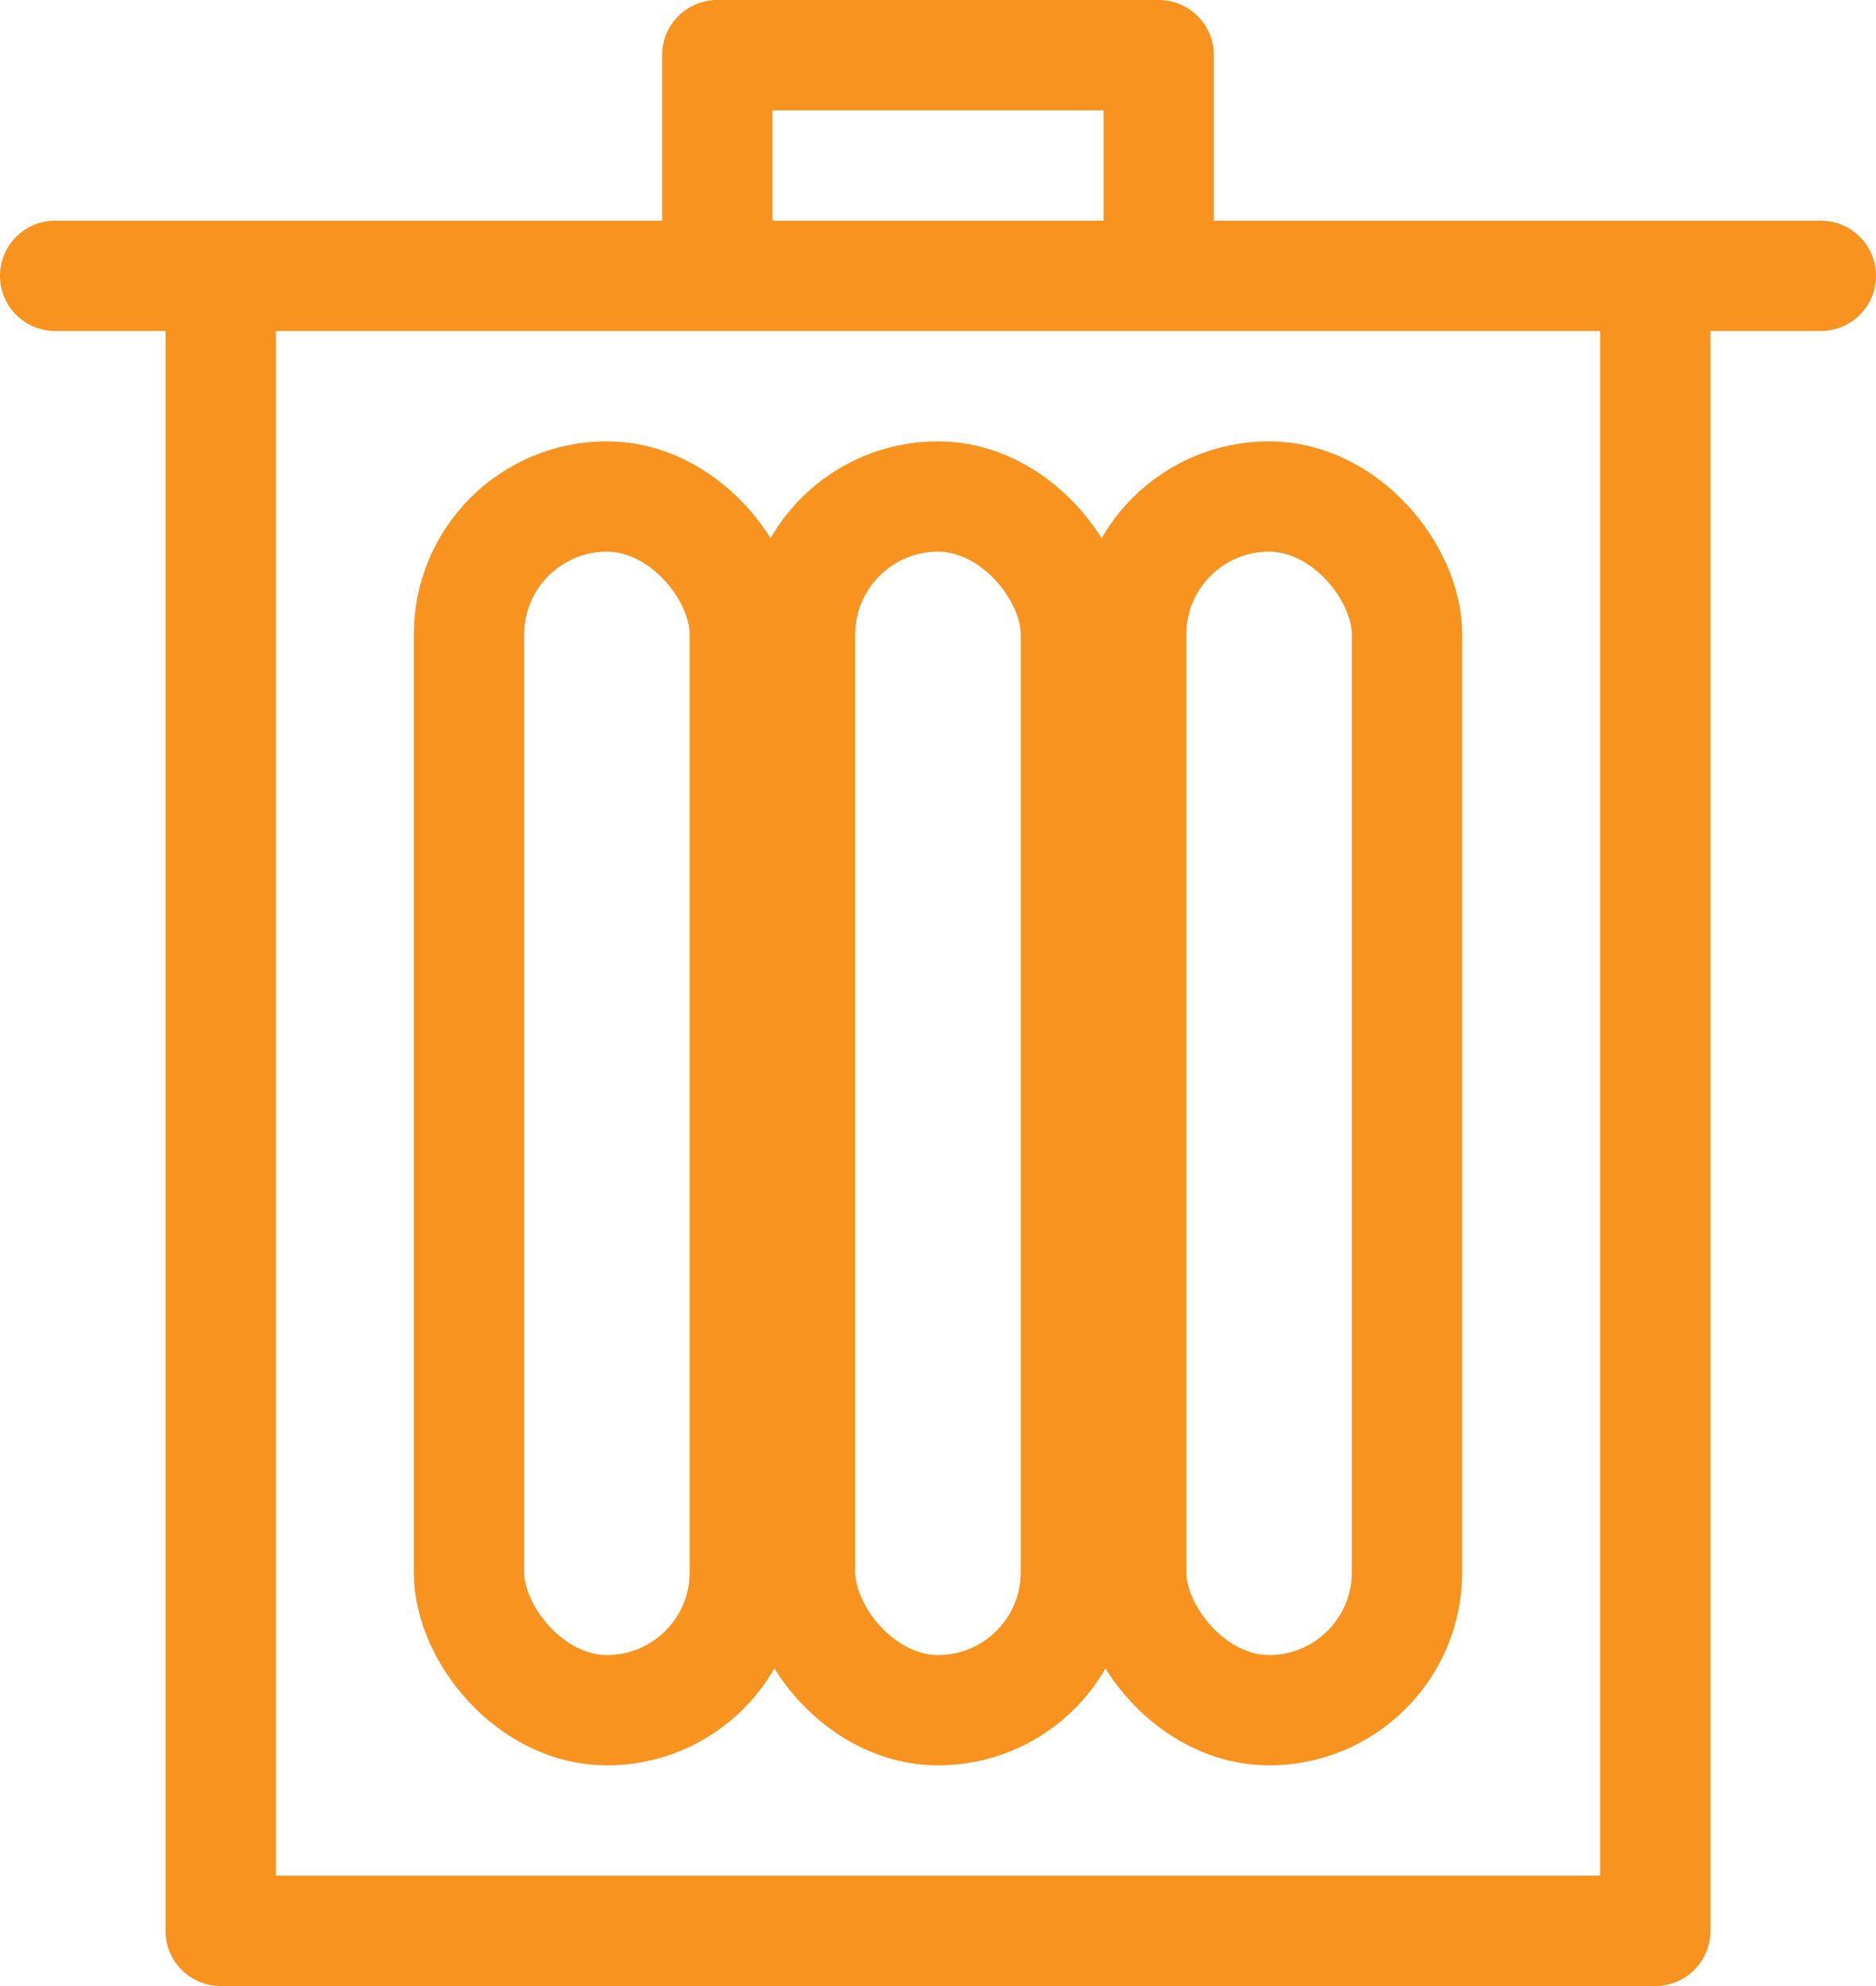
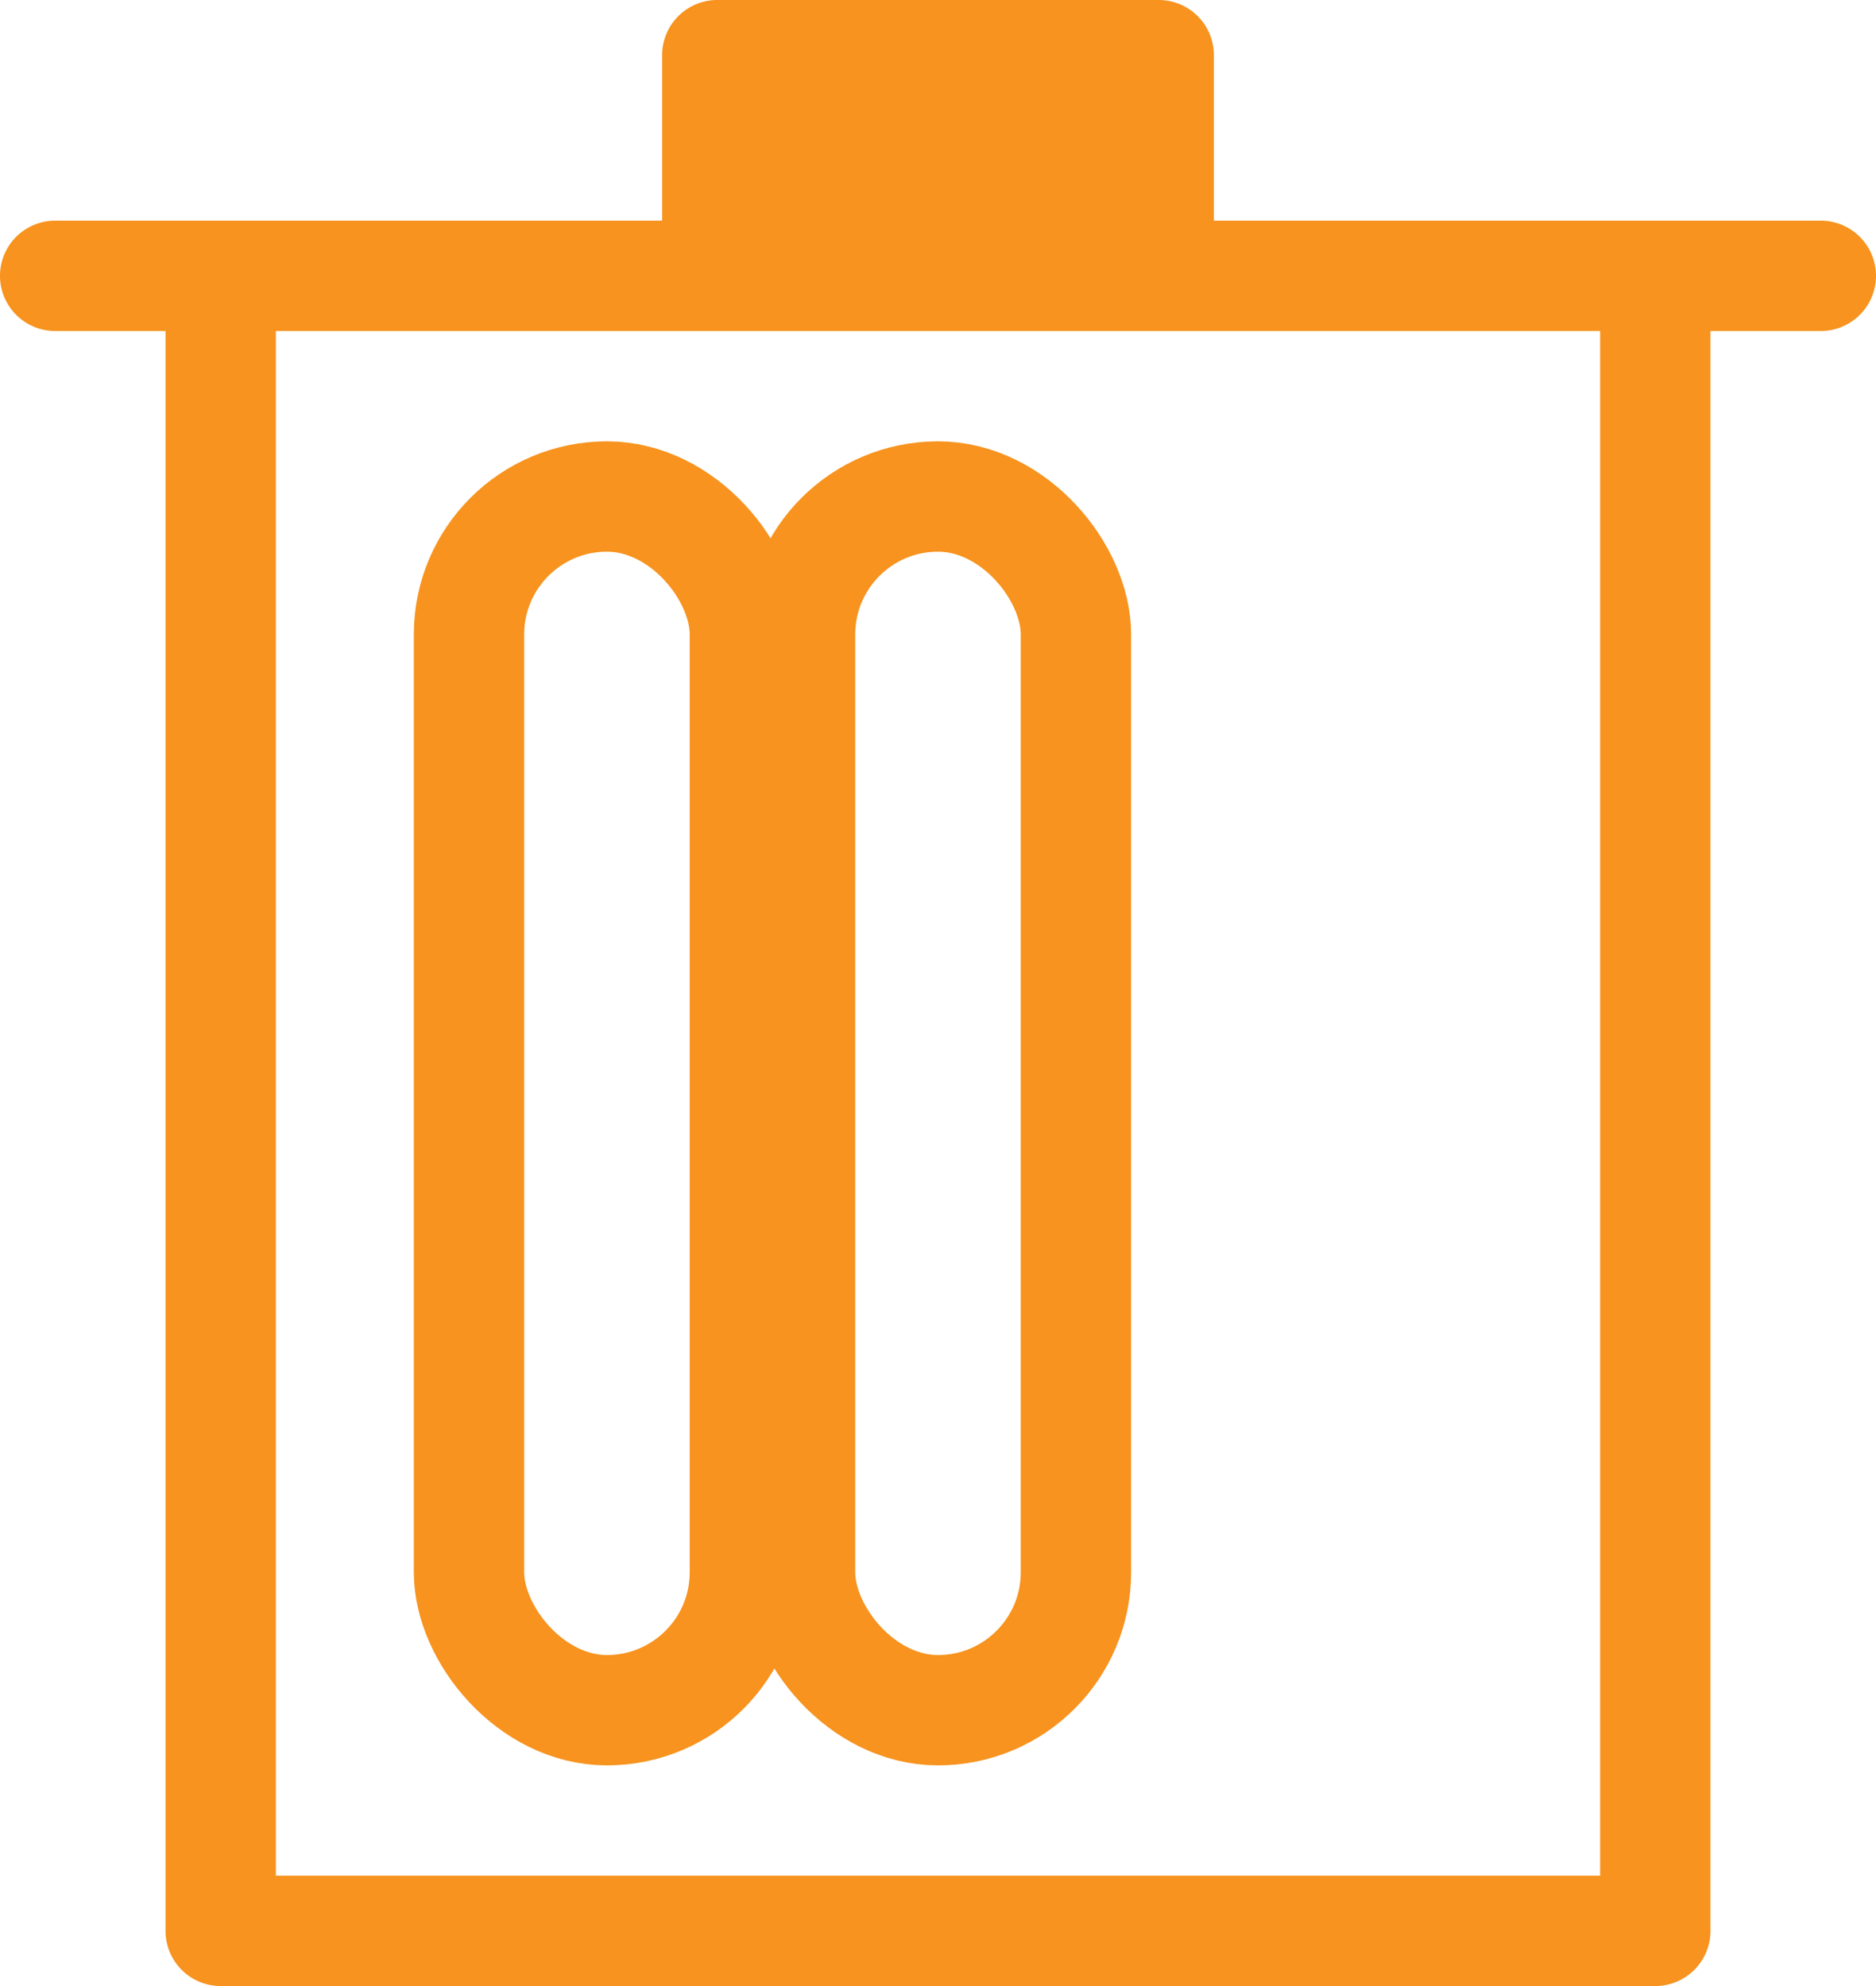
<svg xmlns="http://www.w3.org/2000/svg" viewBox="0 0 34 36">
  <defs>
    <style>.cls-1{fill:#f7931e;}.cls-2{fill:none;stroke:#f7931e;stroke-miterlimit:10;stroke-width:2px;}</style>
  </defs>
  <title />
  <g data-name="Layer 2" id="Layer_2">
    <g data-name="Layer 1" id="Layer_1-2">
-       <path class="cls-1" d="M33,4H22V1a1,1,0,0,0-1-1H13a1,1,0,0,0-1,1V4H1A1,1,0,0,0,1,6H3V35a1,1,0,0,0,1,1H30a1,1,0,0,0,1-1V6h2a1,1,0,0,0,0-2ZM14,2h6V4H14ZM29,34H5V6H29Z" />
+       <path class="cls-1" d="M33,4H22V1a1,1,0,0,0-1-1H13a1,1,0,0,0-1,1V4H1A1,1,0,0,0,1,6H3V35a1,1,0,0,0,1,1H30a1,1,0,0,0,1-1V6h2a1,1,0,0,0,0-2Zh6V4H14ZM29,34H5V6H29Z" />
      <rect class="cls-2" height="22" rx="2.5" ry="2.5" width="5" x="8.5" y="9" />
-       <rect class="cls-2" height="22" rx="2.5" ry="2.5" width="5" x="20.5" y="9" />
      <rect class="cls-2" height="22" rx="2.5" ry="2.5" width="5" x="14.5" y="9" />
    </g>
  </g>
</svg>